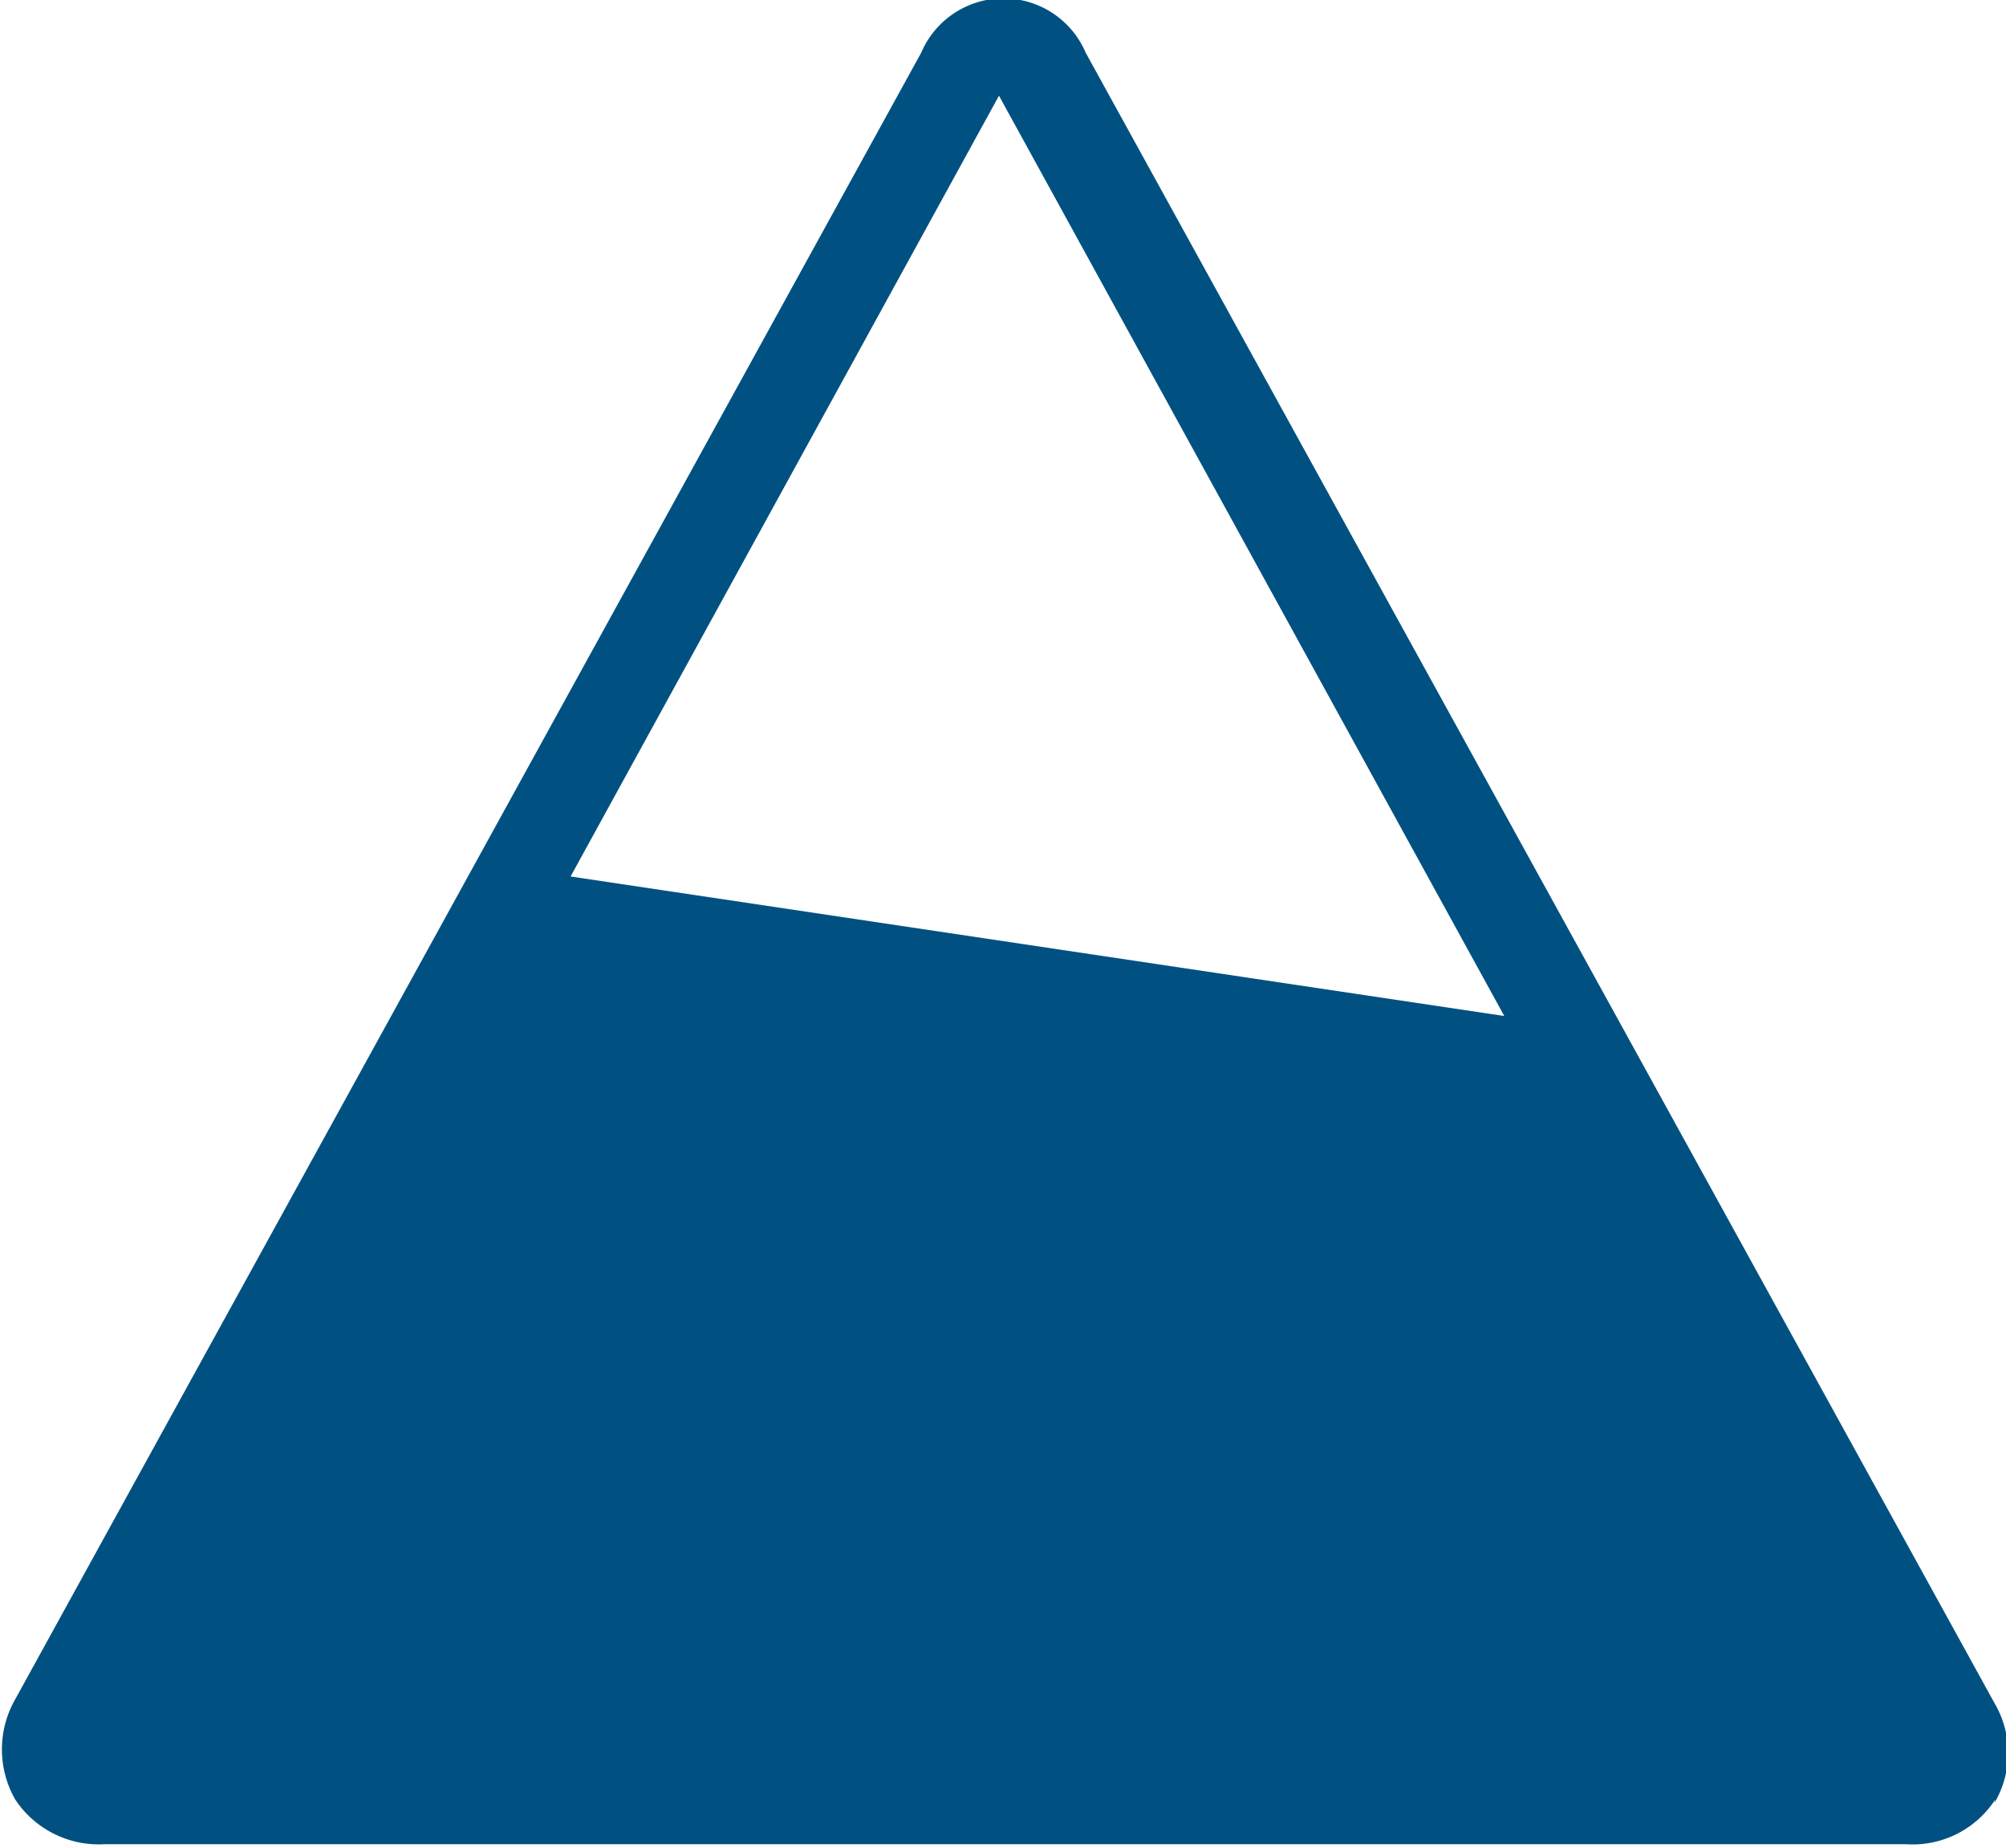
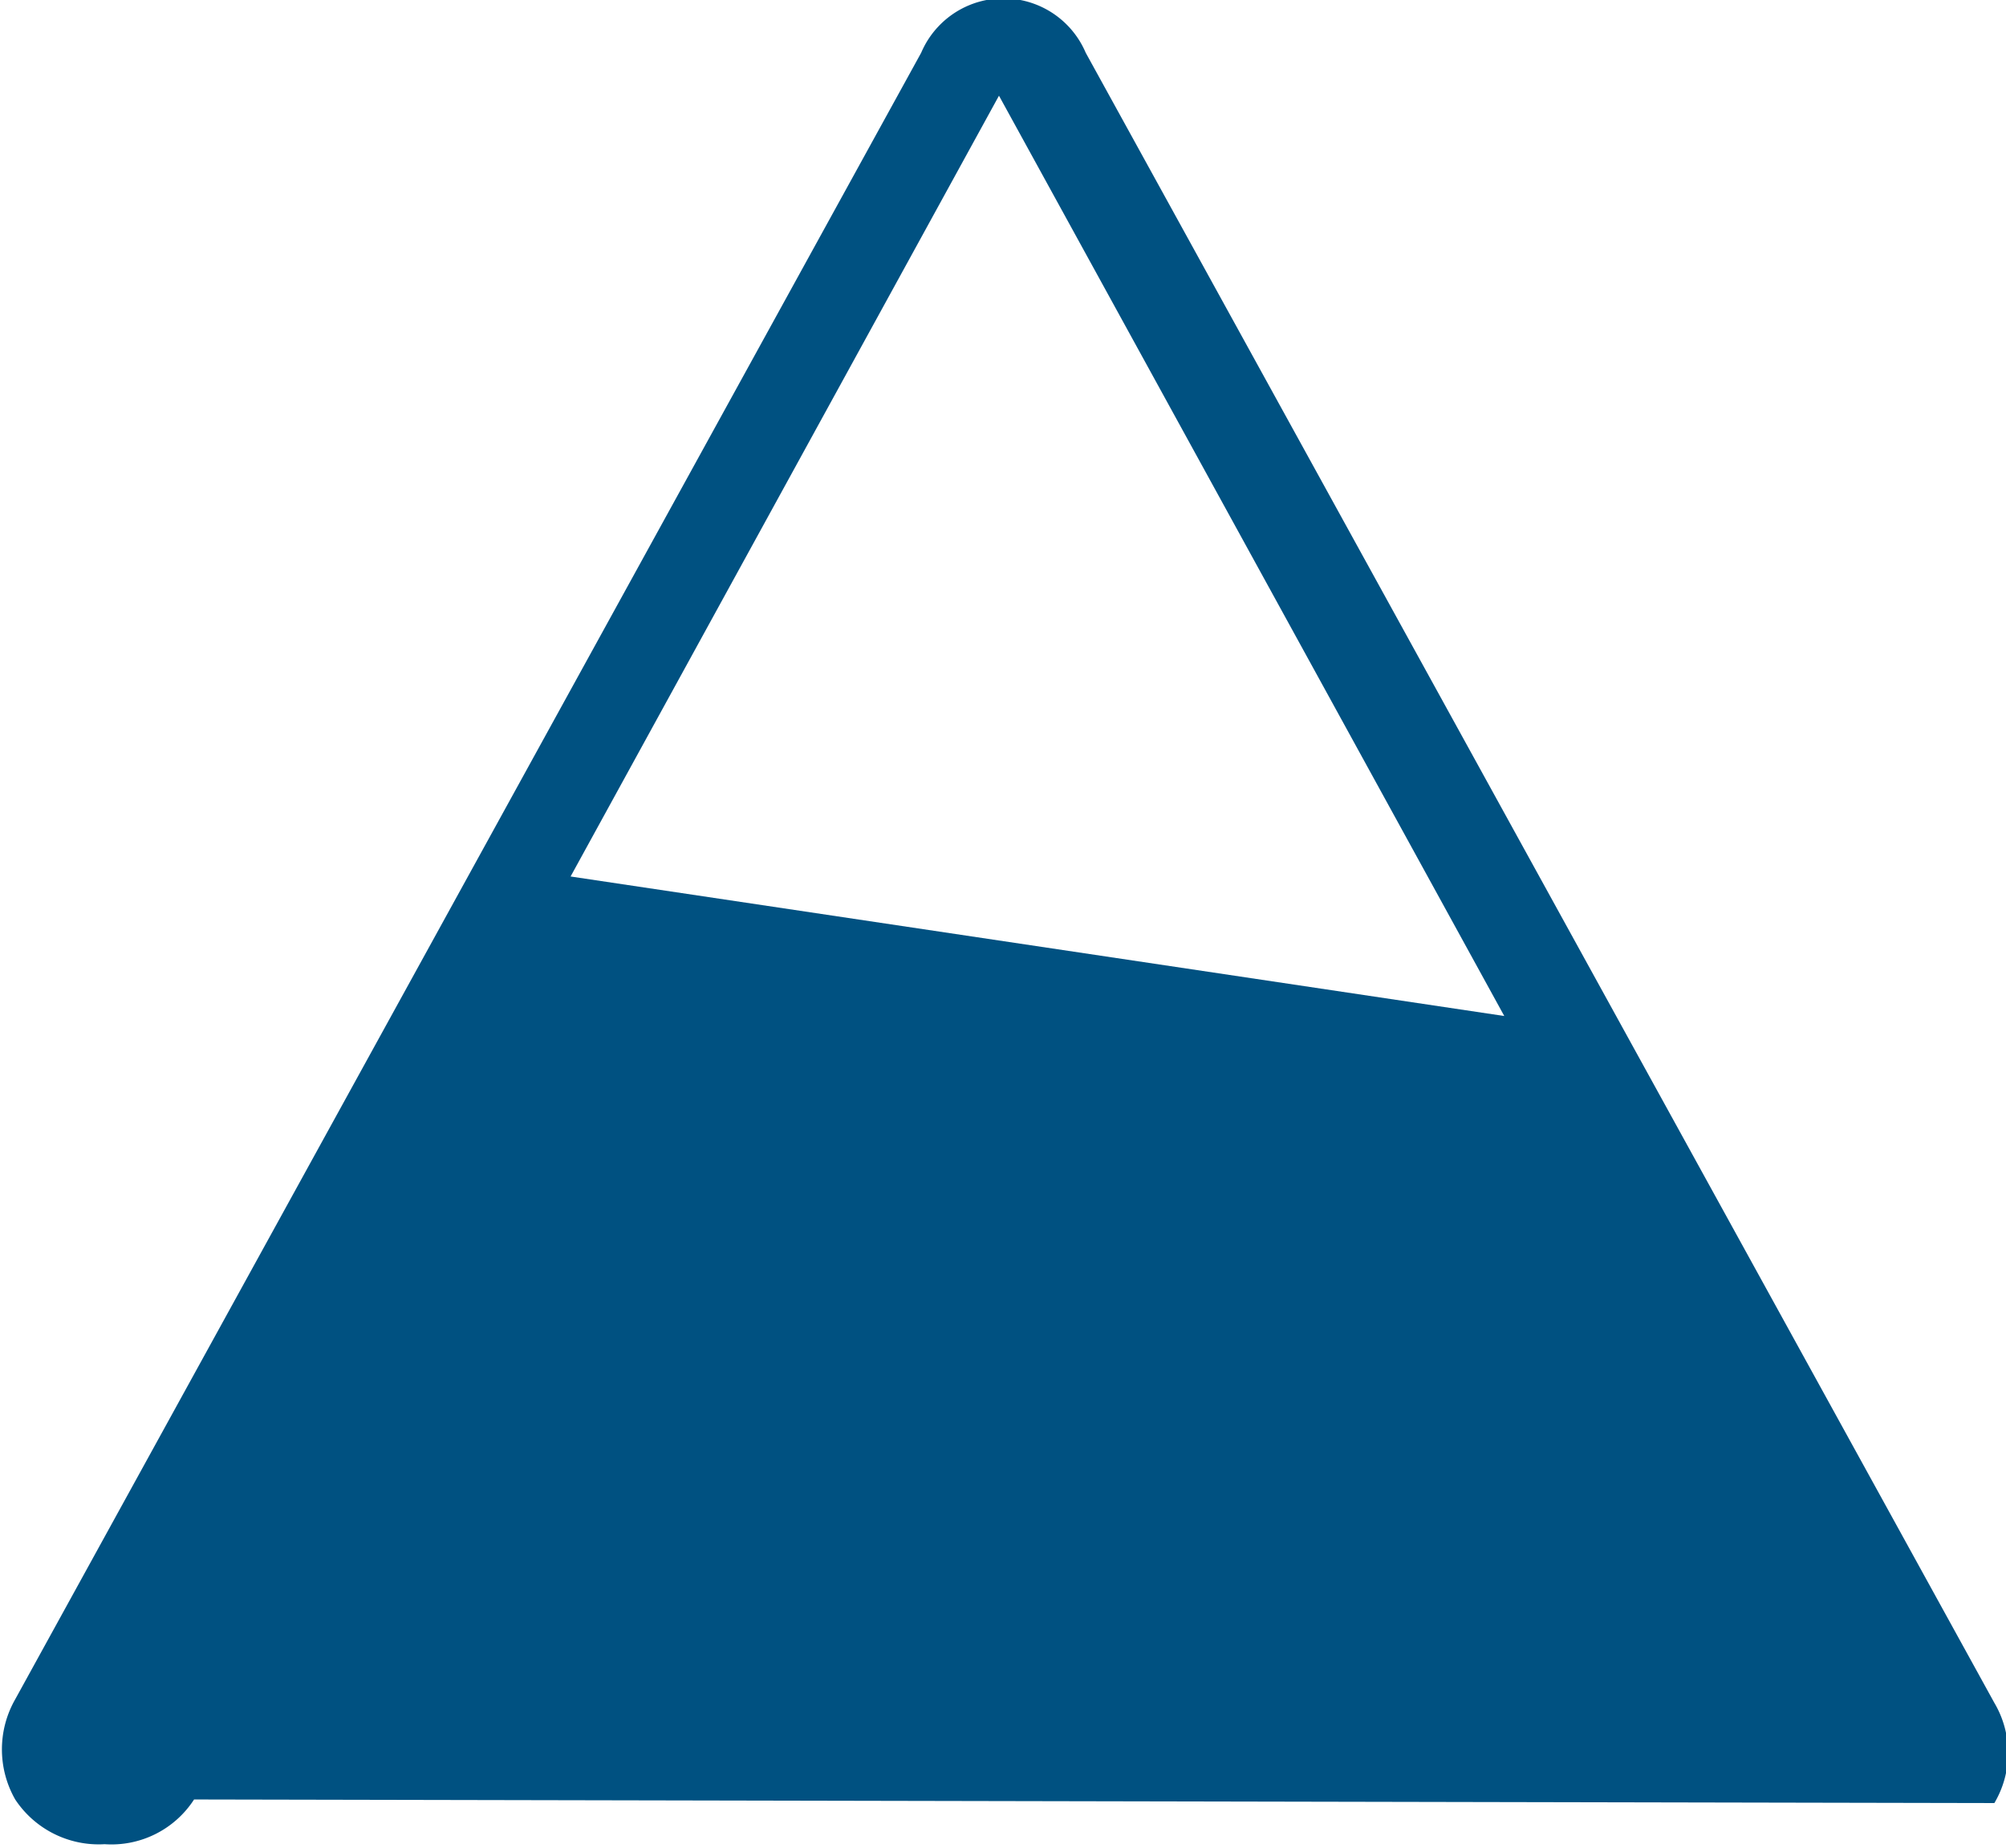
<svg xmlns="http://www.w3.org/2000/svg" viewBox="0 0 22.43 20.66">
  <defs>
    <style>.cls-1{fill:#005181;}</style>
  </defs>
  <g id="Ebene_2" data-name="Ebene 2">
    <g id="Ebene_2-2" data-name="Ebene 2">
-       <path class="cls-1" d="M22.3,20.16a1.1,1.1,0,0,0,0-1.12L12.14.59a1,1,0,0,0-1.84,0L.17,19a1.13,1.13,0,0,0,0,1.12h0a1.12,1.12,0,0,0,1,.5H21.31a1.1,1.1,0,0,0,1-.5h0ZM11.17,1.07s0-.05,0-.07l0,.07h0l5.65,10.29L6.38,9.8Z" />
+       <path class="cls-1" d="M22.3,20.16a1.1,1.1,0,0,0,0-1.12L12.14.59a1,1,0,0,0-1.84,0L.17,19a1.13,1.13,0,0,0,0,1.12h0a1.12,1.12,0,0,0,1,.5a1.1,1.1,0,0,0,1-.5h0ZM11.17,1.07s0-.05,0-.07l0,.07h0l5.65,10.29L6.38,9.8Z" />
    </g>
  </g>
</svg>